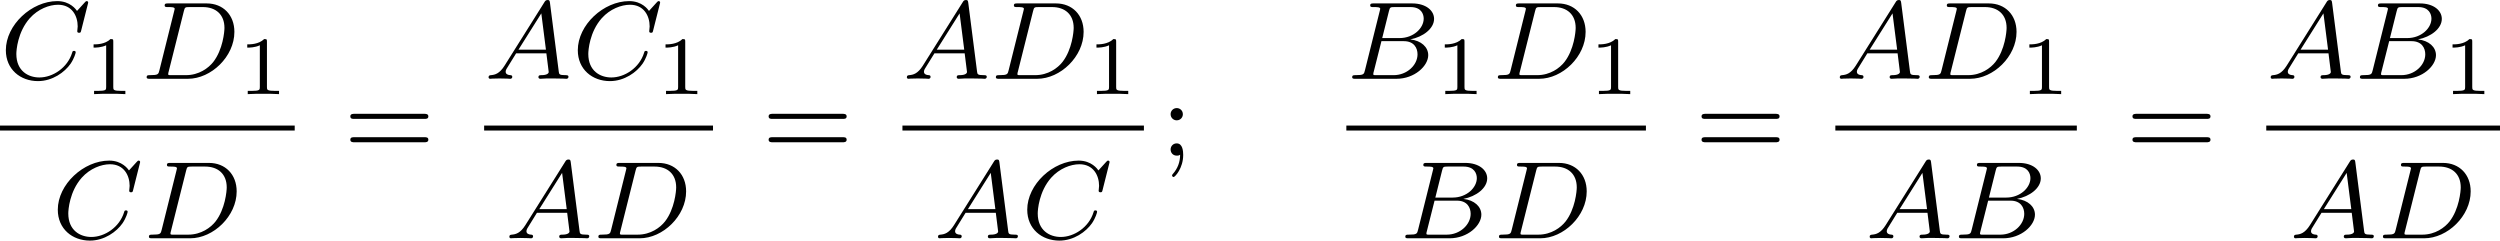
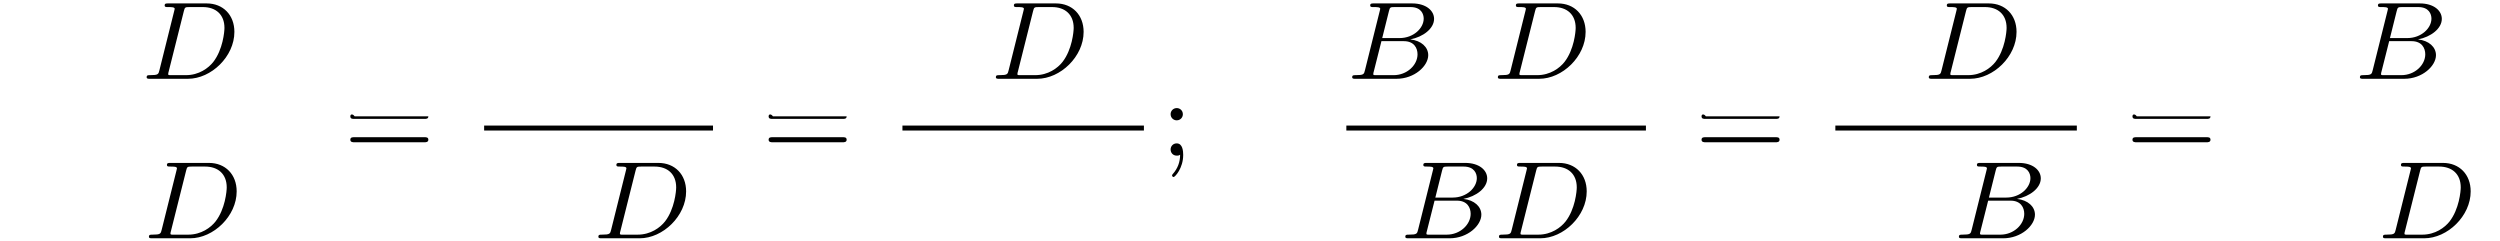
<svg xmlns="http://www.w3.org/2000/svg" xmlns:xlink="http://www.w3.org/1999/xlink" version="1.1" width="361.13pt" height="34.757pt" viewBox="329.671 825.696 361.13 34.757">
  <defs>
    <path id="g5-59" d="M1.618-2.989C1.618-3.26 1.403-3.435 1.18-3.435C.909-3.435 .733-3.22 .733-2.997C.733-2.726 .948-2.55 1.172-2.55C1.443-2.55 1.618-2.766 1.618-2.989ZM1.419-.064C1.419 .454 1.251 .917 .901 1.315C.853 1.379 .837 1.387 .837 1.427C.837 1.498 .909 1.546 .948 1.546C1.052 1.546 1.642 .901 1.642-.048C1.642-.311 1.61-.885 1.172-.885C.909-.885 .733-.677 .733-.446C.733-.207 .901 0 1.18 0C1.315 0 1.363-.024 1.419-.064Z" />
-     <path id="g5-61" d="M5.826-2.654C5.946-2.654 6.105-2.654 6.105-2.837S5.914-3.021 5.794-3.021H.781C.662-3.021 .47-3.021 .47-2.837S.63-2.654 .749-2.654H5.826ZM5.794-.964C5.914-.964 6.105-.964 6.105-1.148S5.946-1.331 5.826-1.331H.749C.63-1.331 .47-1.331 .47-1.148S.662-.964 .781-.964H5.794Z" />
-     <path id="g3-49" d="M2.146-3.796C2.146-3.975 2.122-3.975 1.943-3.975C1.548-3.593 .938-3.593 .723-3.593V-3.359C.879-3.359 1.273-3.359 1.632-3.527V-.508C1.632-.311 1.632-.233 1.016-.233H.759V0C1.088-.024 1.554-.024 1.889-.024S2.69-.024 3.019 0V-.233H2.762C2.146-.233 2.146-.311 2.146-.508V-3.796Z" />
-     <path id="g2-65" d="M1.474-.948C1.108-.367 .781-.287 .494-.263C.414-.255 .319-.247 .319-.112C.319-.088 .335 0 .43 0C.502 0 .55-.024 1.108-.024C1.65-.024 1.833 0 1.873 0S2.032 0 2.032-.151C2.032-.255 1.929-.263 1.889-.263C1.722-.271 1.554-.335 1.554-.51C1.554-.63 1.618-.733 1.769-.964L2.311-1.841H4.495L4.663-.494C4.663-.383 4.519-.263 4.144-.263C4.025-.263 3.921-.263 3.921-.112C3.921-.104 3.929 0 4.057 0C4.136 0 4.439-.016 4.511-.024H5.013C5.731-.024 5.866 0 5.93 0C5.962 0 6.089 0 6.089-.151C6.089-.263 5.986-.263 5.858-.263C5.42-.263 5.412-.335 5.388-.534L4.758-5.46C4.734-5.635 4.726-5.691 4.591-5.691C4.447-5.691 4.4-5.611 4.352-5.531L1.474-.948ZM2.479-2.104L4.129-4.726L4.463-2.104H2.479Z" />
+     <path id="g5-61" d="M5.826-2.654C5.946-2.654 6.105-2.654 6.105-2.837H.781C.662-3.021 .47-3.021 .47-2.837S.63-2.654 .749-2.654H5.826ZM5.794-.964C5.914-.964 6.105-.964 6.105-1.148S5.946-1.331 5.826-1.331H.749C.63-1.331 .47-1.331 .47-1.148S.662-.964 .781-.964H5.794Z" />
    <path id="g2-66" d="M1.347-.63C1.275-.327 1.259-.263 .669-.263C.518-.263 .422-.263 .422-.112C.422 0 .526 0 .662 0H3.618C4.933 0 5.914-.933 5.914-1.706C5.914-2.287 5.412-2.758 4.615-2.845C5.539-3.021 6.336-3.626 6.336-4.328C6.336-4.926 5.754-5.444 4.75-5.444H1.969C1.825-5.444 1.722-5.444 1.722-5.292C1.722-5.181 1.817-5.181 1.953-5.181C2.216-5.181 2.447-5.181 2.447-5.053C2.447-5.021 2.439-5.013 2.415-4.91L1.347-.63ZM2.59-2.941L3.076-4.886C3.148-5.157 3.156-5.181 3.483-5.181H4.631C5.412-5.181 5.587-4.67 5.587-4.344C5.587-3.666 4.862-2.941 3.842-2.941H2.59ZM2.04-.263C1.969-.279 1.945-.279 1.945-.335C1.945-.399 1.961-.462 1.977-.51L2.534-2.718H4.152C4.894-2.718 5.141-2.216 5.141-1.769C5.141-.988 4.376-.263 3.419-.263H2.04Z" />
-     <path id="g2-67" d="M6.344-5.396C6.352-5.428 6.368-5.475 6.368-5.515C6.368-5.571 6.32-5.611 6.265-5.611S6.185-5.587 6.121-5.515L5.563-4.902C5.491-5.005 5.069-5.611 4.136-5.611C2.287-5.611 .422-3.897 .422-2.064C.422-.677 1.474 .167 2.742 .167C3.786 .167 4.67-.47 5.101-1.092C5.364-1.482 5.467-1.865 5.467-1.913C5.467-1.985 5.42-2.016 5.348-2.016C5.252-2.016 5.236-1.977 5.212-1.889C4.878-.789 3.802-.096 2.845-.096C2.032-.096 1.18-.574 1.18-1.793C1.18-2.048 1.267-3.379 2.152-4.376C2.75-5.045 3.563-5.348 4.192-5.348C5.197-5.348 5.611-4.543 5.611-3.786C5.611-3.674 5.579-3.523 5.579-3.427C5.579-3.324 5.683-3.324 5.715-3.324C5.818-3.324 5.834-3.355 5.866-3.499L6.344-5.396Z" />
    <path id="g2-68" d="M1.331-.63C1.259-.327 1.243-.263 .654-.263C.502-.263 .406-.263 .406-.112C.406 0 .51 0 .646 0H3.387C5.069 0 6.743-1.61 6.743-3.387C6.743-4.607 5.93-5.444 4.742-5.444H1.953C1.809-5.444 1.706-5.444 1.706-5.292C1.706-5.181 1.801-5.181 1.937-5.181C2.2-5.181 2.431-5.181 2.431-5.053C2.431-5.021 2.423-5.013 2.399-4.91L1.331-.63ZM3.092-4.886C3.164-5.157 3.172-5.181 3.499-5.181H4.463C5.396-5.181 6.025-4.647 6.025-3.674C6.025-3.411 5.914-2.112 5.22-1.219C4.87-.773 4.184-.263 3.244-.263H2.056C1.985-.279 1.961-.279 1.961-.335C1.961-.399 1.977-.462 1.993-.51L3.092-4.886Z" />
  </defs>
  <g id="page13" transform="matrix(2 0 0 2 0 0)">
    <use x="164.836" y="418.539" xlink:href="#g2-67" />
    <use x="170.871" y="419.646" xlink:href="#g3-49" />
    <use x="175.022" y="418.539" xlink:href="#g2-68" />
    <use x="181.97" y="419.646" xlink:href="#g3-49" />
-     <rect x="164.836" y="421.917" height=".359" width="21.285" />
    <use x="168.588" y="430.059" xlink:href="#g2-67" />
    <use x="175.186" y="430.059" xlink:href="#g2-68" />
    <use x="189.668" y="424.089" xlink:href="#g5-61" />
    <use x="199.803" y="418.539" xlink:href="#g2-65" />
    <use x="206.146" y="418.539" xlink:href="#g2-67" />
    <use x="212.181" y="419.646" xlink:href="#g3-49" />
    <rect x="199.803" y="421.917" height=".359" width="16.53" />
    <use x="201.305" y="430.059" xlink:href="#g2-65" />
    <use x="207.648" y="430.059" xlink:href="#g2-68" />
    <use x="219.88" y="424.089" xlink:href="#g5-61" />
    <use x="230.015" y="418.539" xlink:href="#g2-65" />
    <use x="236.358" y="418.539" xlink:href="#g2-68" />
    <use x="243.305" y="419.646" xlink:href="#g3-49" />
    <rect x="230.015" y="421.917" height=".359" width="17.441" />
    <use x="232.264" y="430.059" xlink:href="#g2-65" />
    <use x="238.607" y="430.059" xlink:href="#g2-67" />
    <use x="248.651" y="424.089" xlink:href="#g5-59" />
    <use x="262.077" y="418.539" xlink:href="#g2-66" />
    <use x="268.464" y="419.646" xlink:href="#g3-49" />
    <use x="272.615" y="418.539" xlink:href="#g2-68" />
    <use x="279.562" y="419.646" xlink:href="#g3-49" />
    <rect x="262.077" y="421.917" height=".359" width="21.637" />
    <use x="265.914" y="430.059" xlink:href="#g2-66" />
    <use x="272.694" y="430.059" xlink:href="#g2-68" />
    <use x="287.261" y="424.089" xlink:href="#g5-61" />
    <use x="297.396" y="418.539" xlink:href="#g2-65" />
    <use x="303.739" y="418.539" xlink:href="#g2-68" />
    <use x="310.686" y="419.646" xlink:href="#g3-49" />
    <rect x="297.396" y="421.917" height=".359" width="17.441" />
    <use x="299.555" y="430.059" xlink:href="#g2-65" />
    <use x="305.898" y="430.059" xlink:href="#g2-66" />
    <use x="318.385" y="424.089" xlink:href="#g5-61" />
    <use x="328.519" y="418.539" xlink:href="#g2-65" />
    <use x="334.862" y="418.539" xlink:href="#g2-66" />
    <use x="341.25" y="419.646" xlink:href="#g3-49" />
-     <rect x="328.519" y="421.917" height=".359" width="16.881" />
    <use x="330.197" y="430.059" xlink:href="#g2-65" />
    <use x="336.54" y="430.059" xlink:href="#g2-68" />
  </g>
</svg>